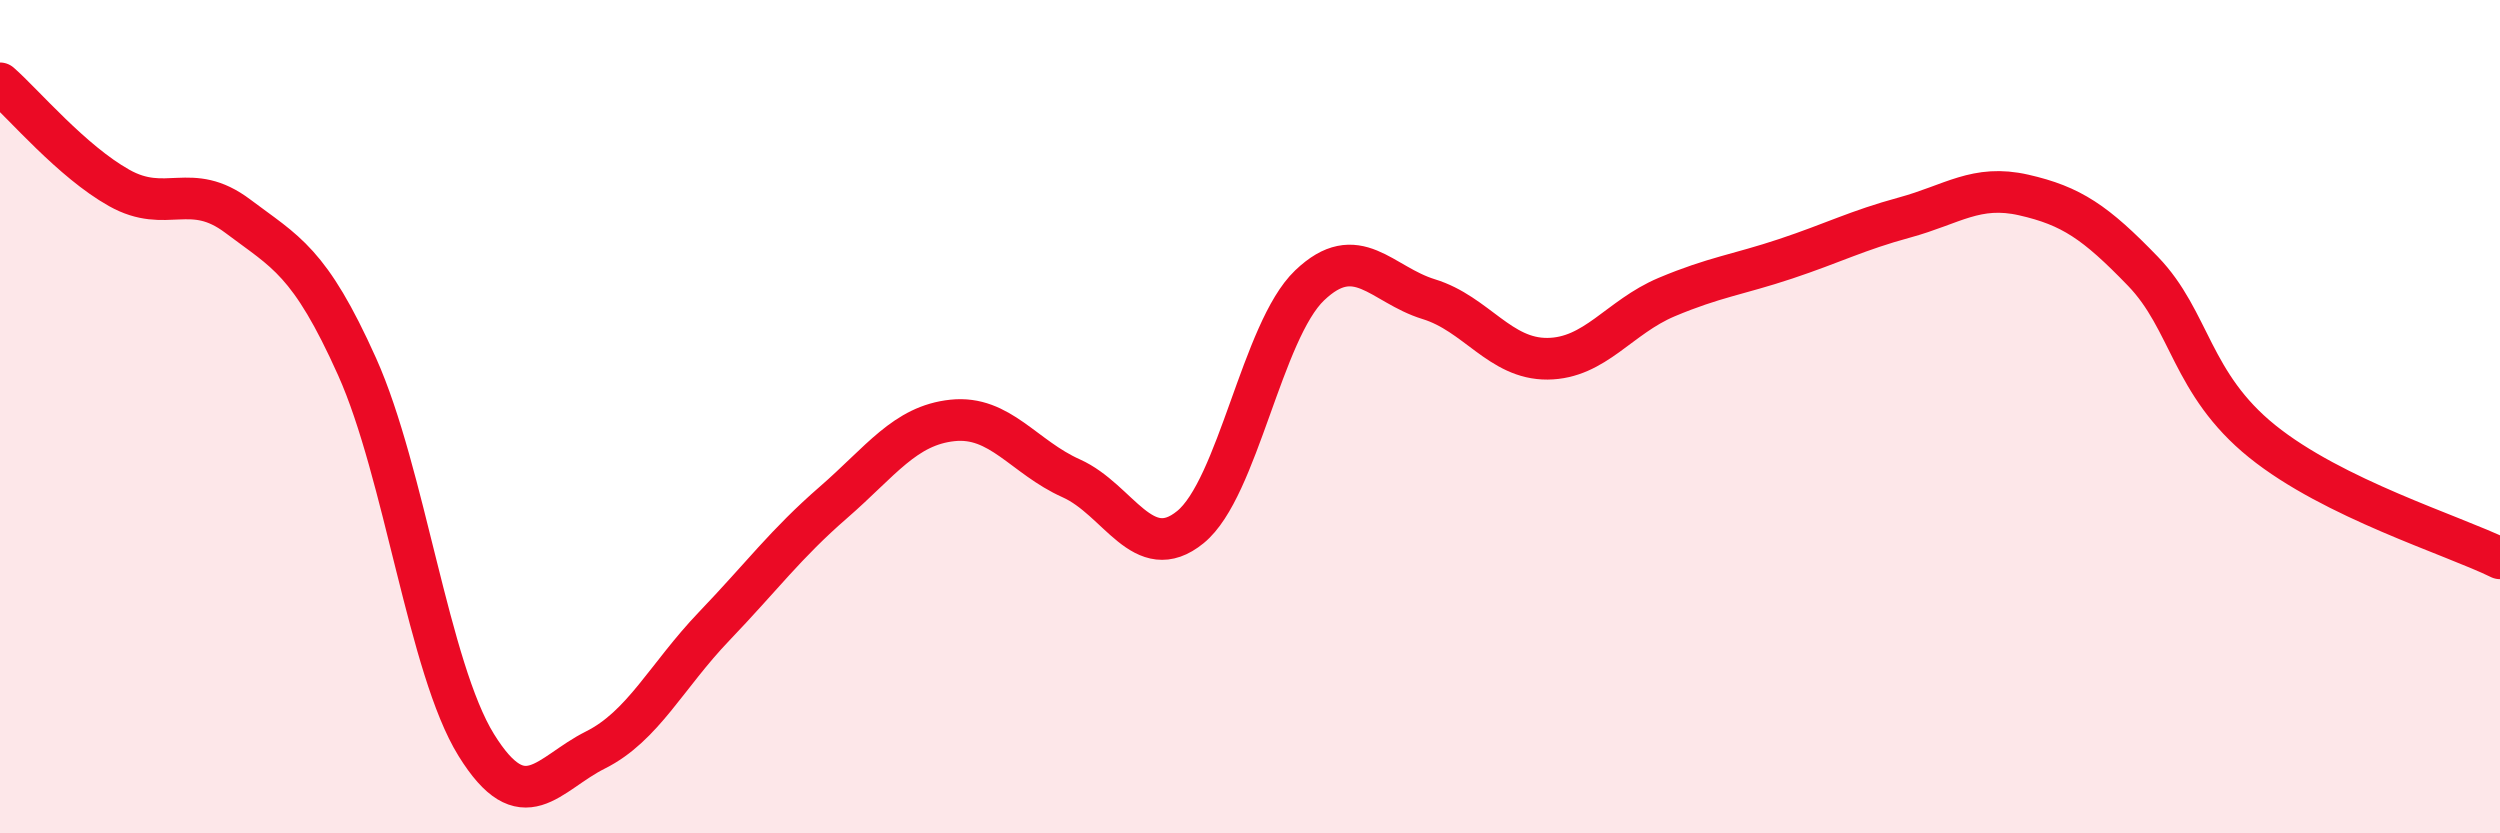
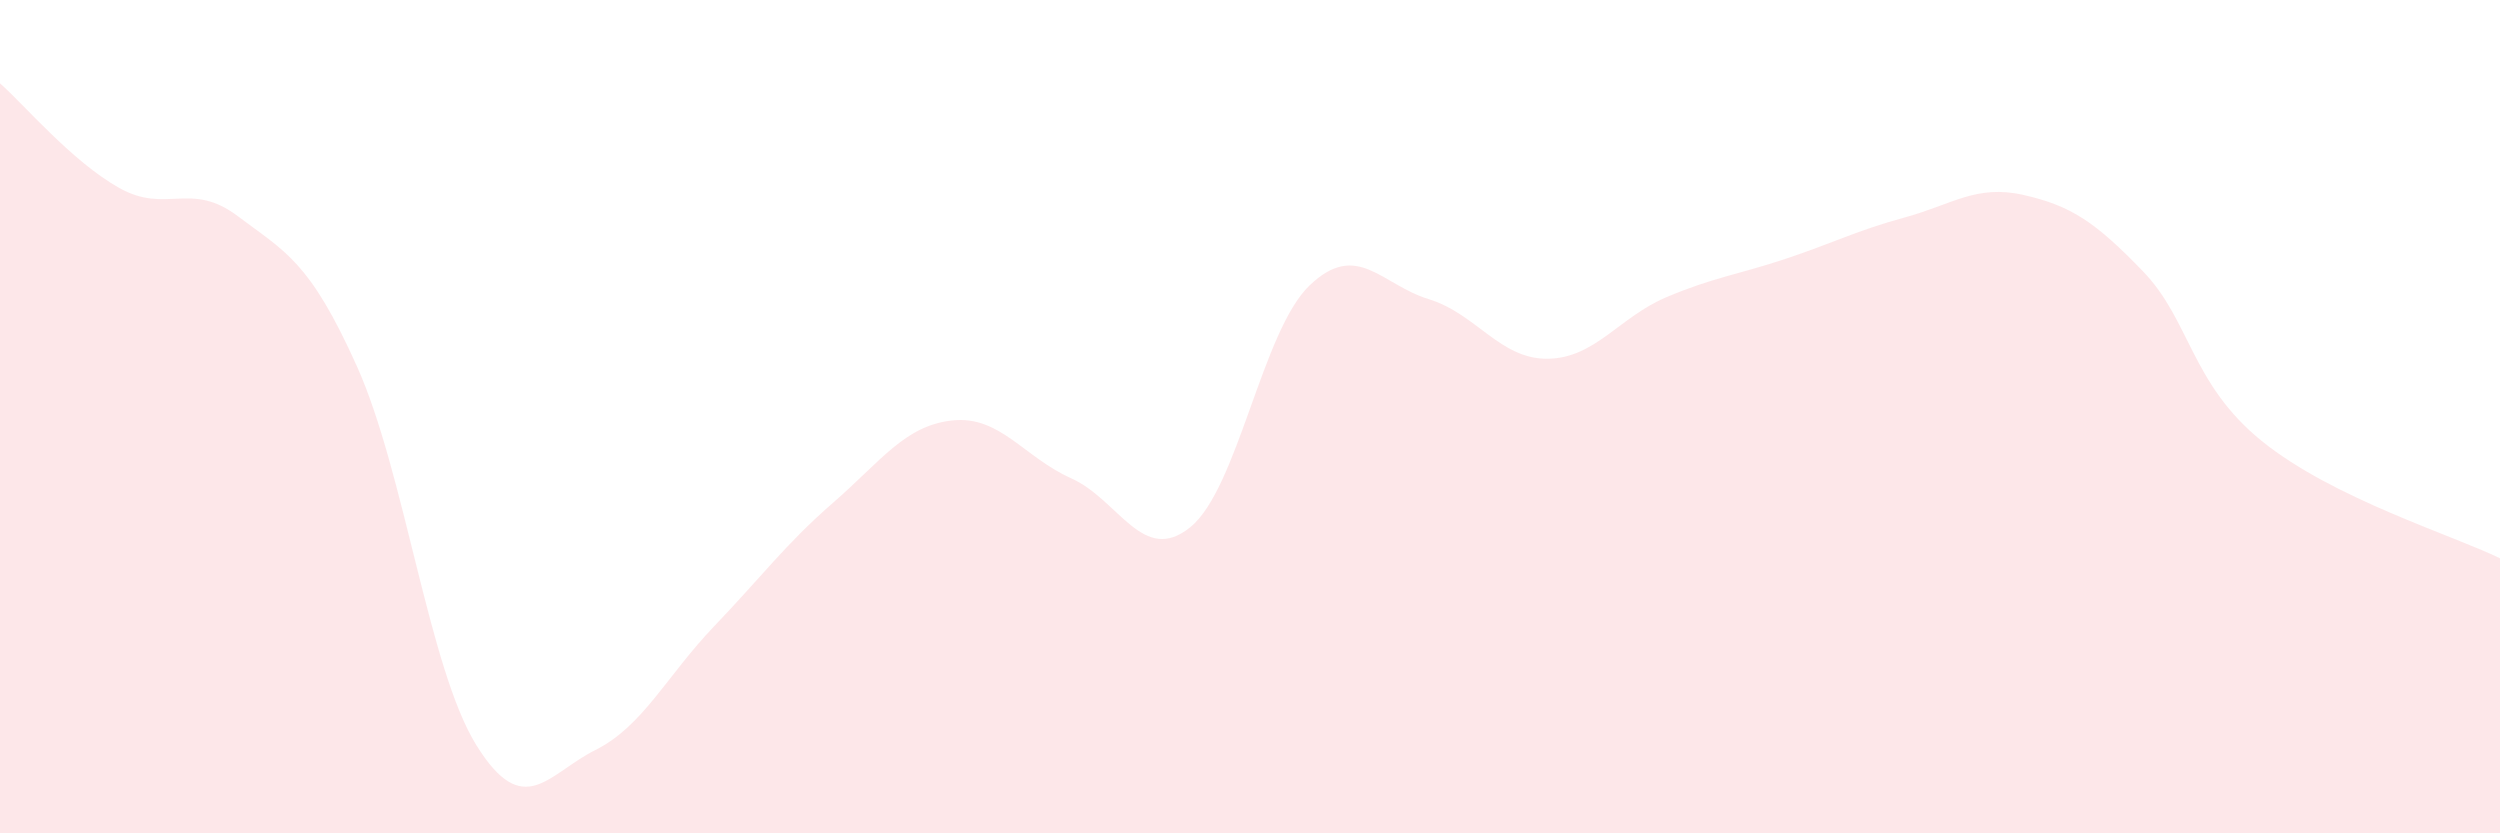
<svg xmlns="http://www.w3.org/2000/svg" width="60" height="20" viewBox="0 0 60 20">
  <path d="M 0,2 C 0.57,2.5 1.72,3.87 2.86,4.51 C 4,5.15 4.57,4.33 5.71,5.19 C 6.85,6.05 7.43,6.26 8.57,8.8 C 9.71,11.34 10.29,16.04 11.43,17.88 C 12.57,19.72 13.15,18.57 14.29,18 C 15.43,17.43 16,16.22 17.14,15.03 C 18.28,13.84 18.86,13.05 20,12.06 C 21.14,11.07 21.72,10.21 22.86,10.09 C 24,9.97 24.57,10.97 25.71,11.48 C 26.85,11.99 27.43,13.58 28.57,12.65 C 29.71,11.72 30.29,7.94 31.43,6.85 C 32.57,5.76 33.15,6.83 34.29,7.18 C 35.43,7.53 36,8.62 37.14,8.61 C 38.28,8.6 38.86,7.61 40,7.13 C 41.14,6.65 41.72,6.59 42.86,6.21 C 44,5.83 44.57,5.53 45.71,5.22 C 46.85,4.91 47.43,4.42 48.57,4.68 C 49.71,4.94 50.29,5.33 51.43,6.51 C 52.57,7.69 52.58,9.21 54.29,10.59 C 56,11.97 58.86,12.84 60,13.4L60 20L0 20Z" fill="#EB0A25" opacity="0.1" stroke-linecap="round" stroke-linejoin="round" />
-   <path d="M 0,2 C 0.57,2.5 1.72,3.87 2.86,4.51 C 4,5.15 4.57,4.33 5.71,5.19 C 6.85,6.05 7.43,6.26 8.57,8.8 C 9.71,11.34 10.29,16.04 11.43,17.88 C 12.57,19.72 13.15,18.57 14.29,18 C 15.43,17.43 16,16.22 17.14,15.03 C 18.28,13.84 18.86,13.05 20,12.06 C 21.14,11.07 21.72,10.21 22.86,10.09 C 24,9.97 24.57,10.97 25.71,11.48 C 26.85,11.99 27.43,13.58 28.57,12.65 C 29.71,11.72 30.29,7.94 31.43,6.85 C 32.57,5.76 33.15,6.83 34.29,7.18 C 35.43,7.53 36,8.62 37.14,8.61 C 38.28,8.6 38.86,7.61 40,7.13 C 41.14,6.65 41.72,6.59 42.86,6.21 C 44,5.83 44.57,5.53 45.71,5.22 C 46.85,4.91 47.43,4.42 48.57,4.68 C 49.71,4.94 50.29,5.33 51.43,6.51 C 52.57,7.69 52.58,9.21 54.29,10.59 C 56,11.97 58.86,12.84 60,13.4" stroke="#EB0A25" stroke-width="1" fill="none" stroke-linecap="round" stroke-linejoin="round" />
</svg>